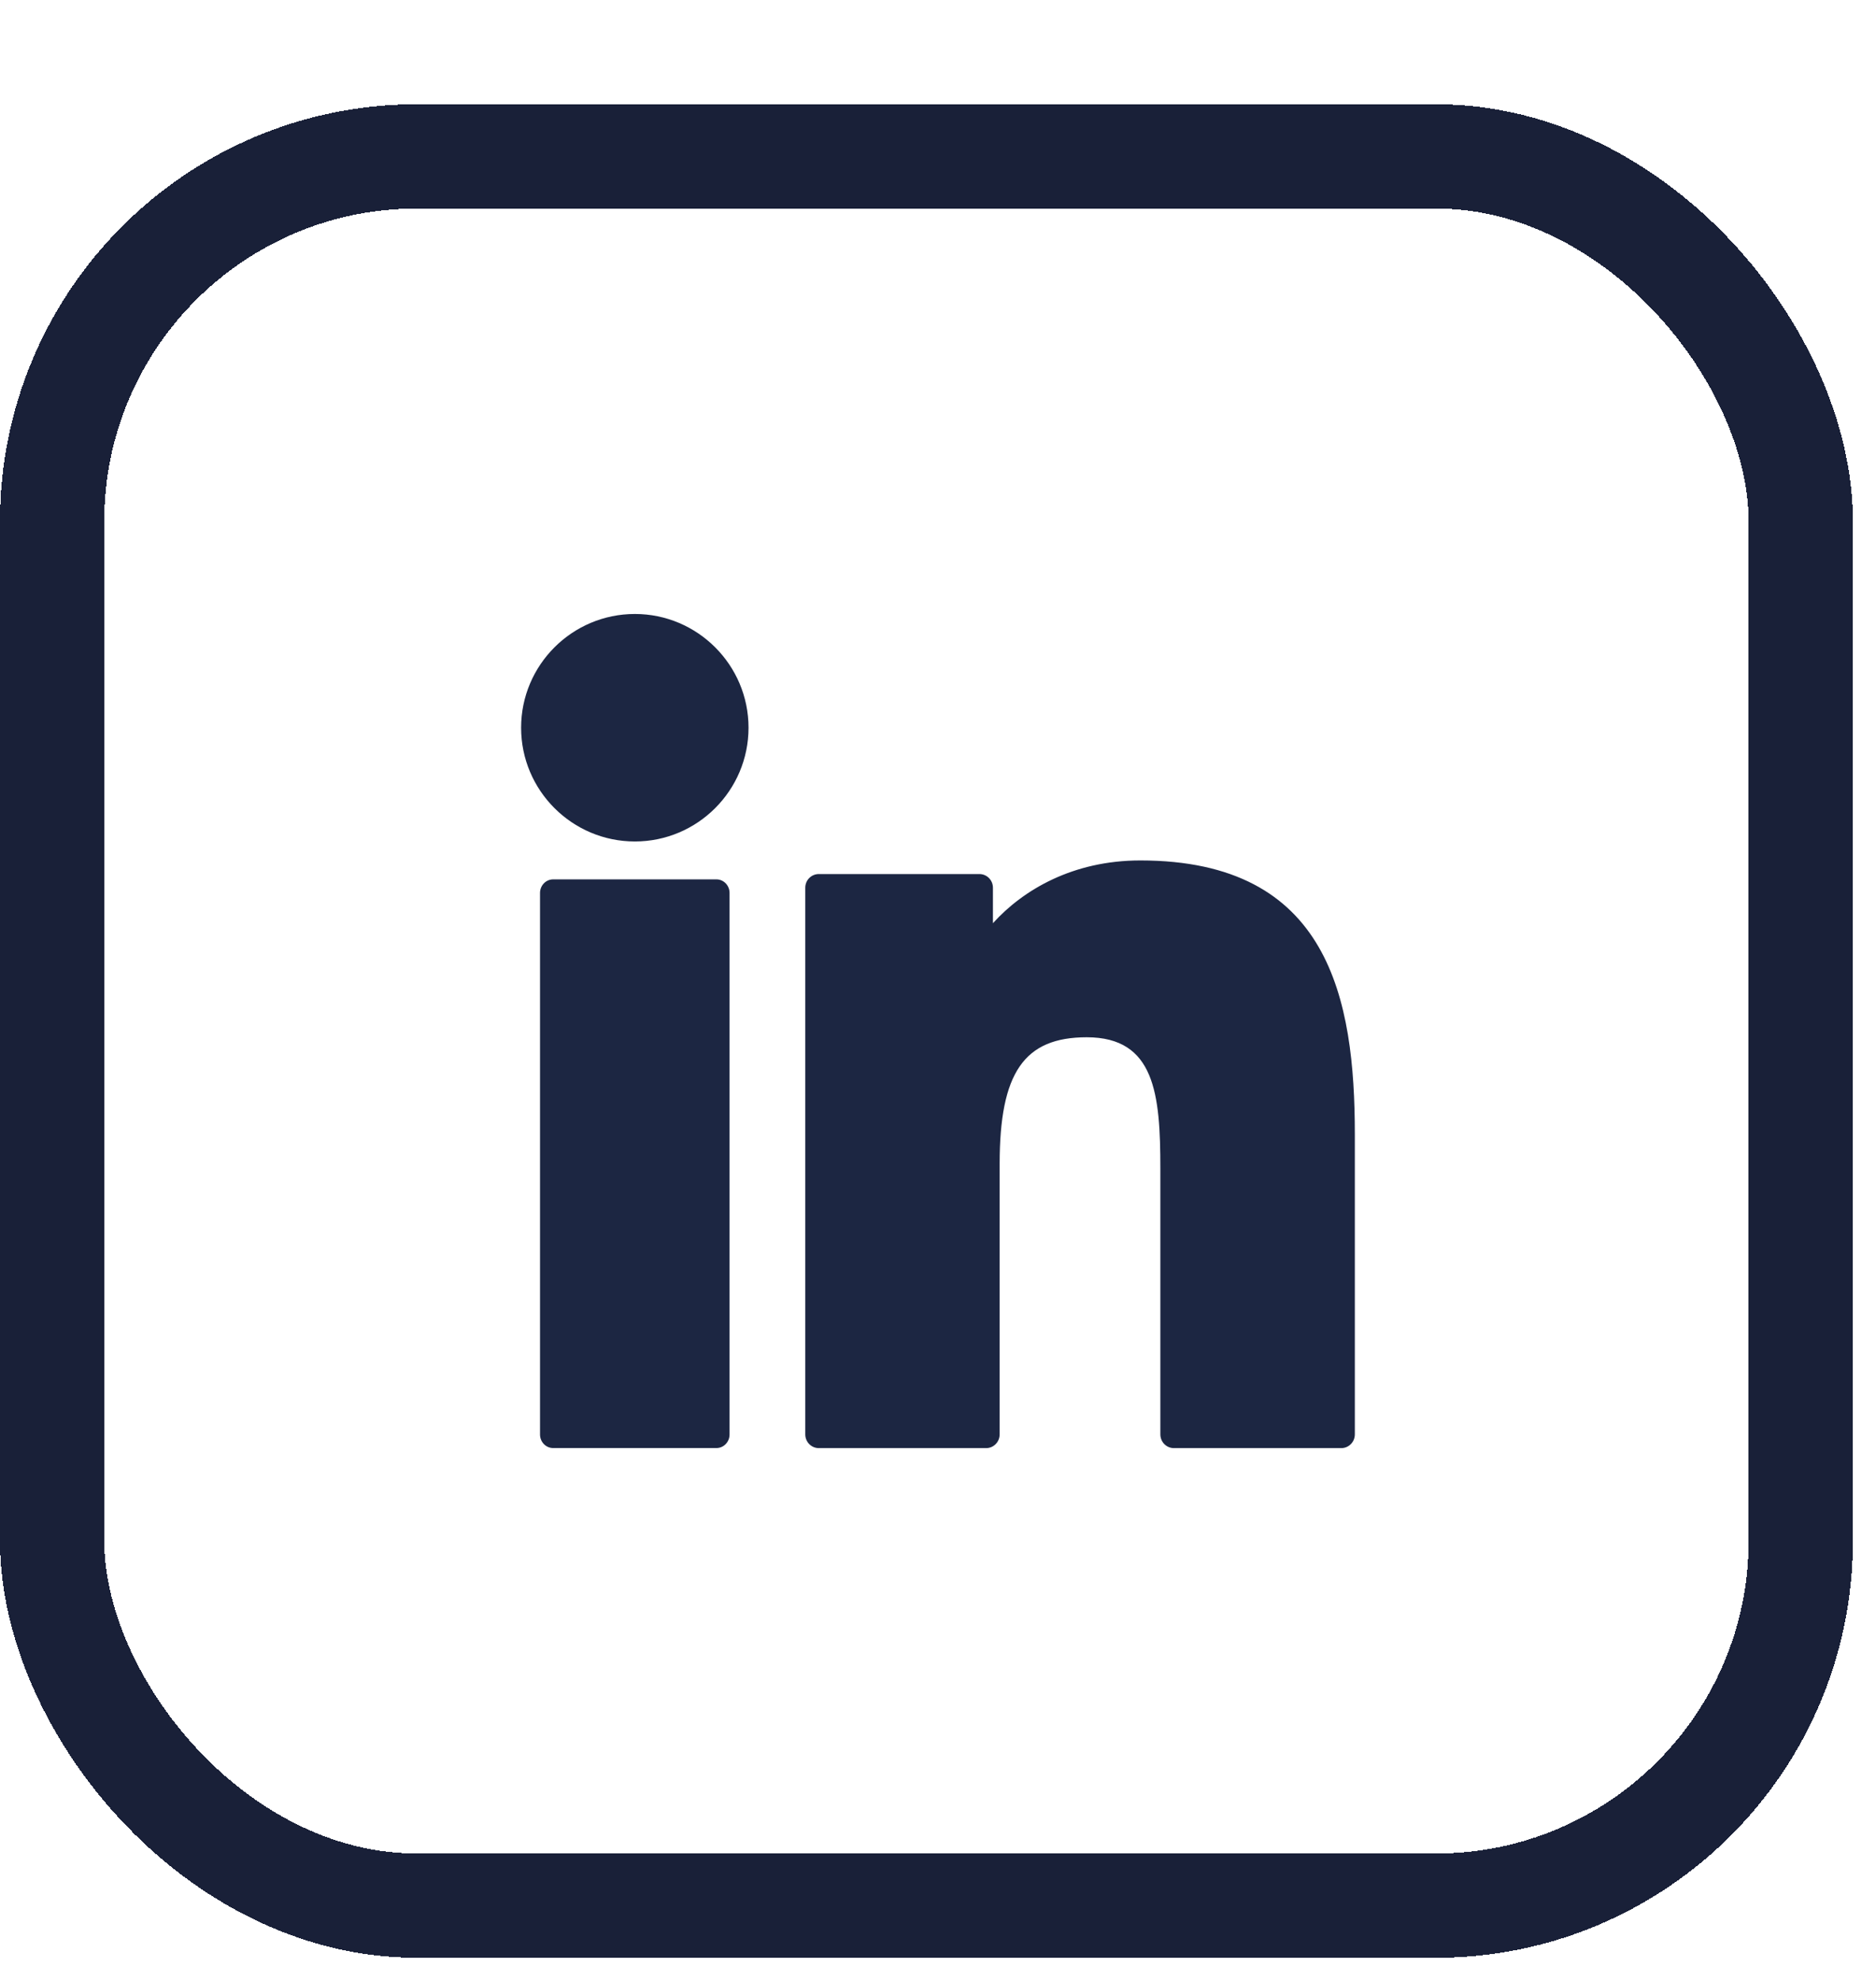
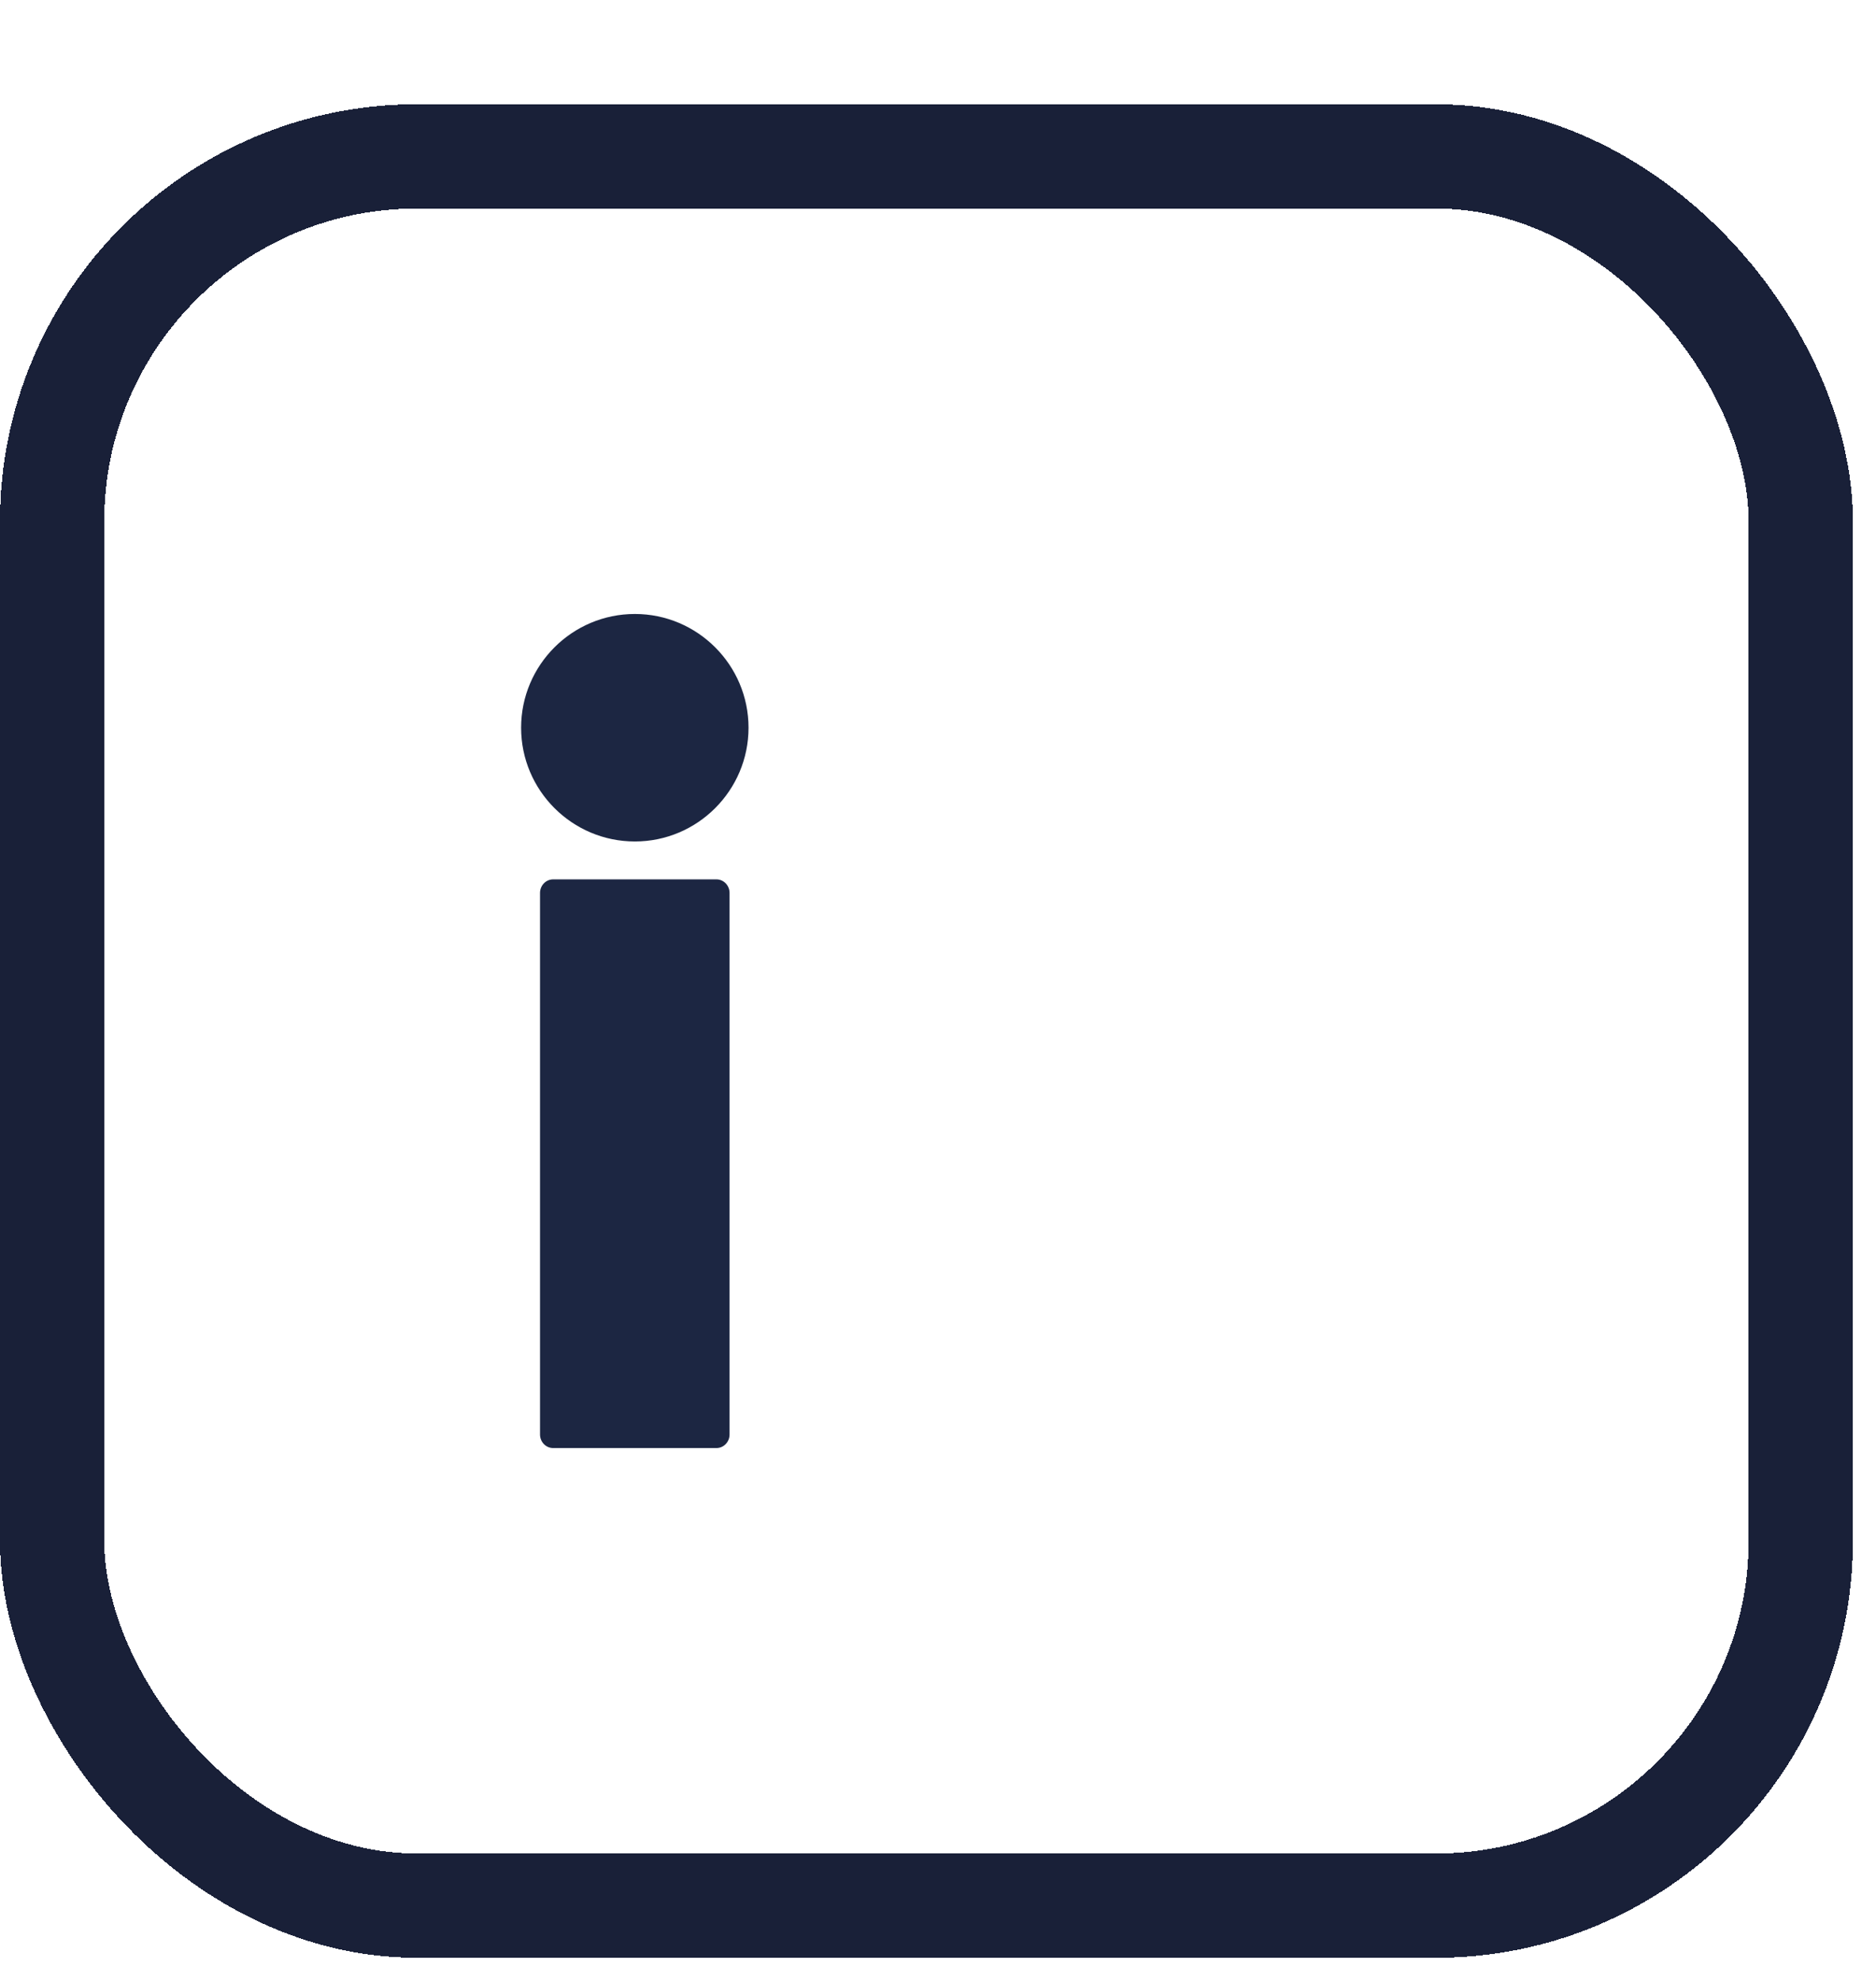
<svg xmlns="http://www.w3.org/2000/svg" width="36" height="38" viewBox="0 0 36 38" fill="none">
  <g filter="url(#filter0_d_30_1581)">
    <rect width="35.556" height="35.556" rx="8" fill="white" shape-rendering="crispEdges" />
    <rect x="1" y="1" width="33.556" height="33.556" rx="7" stroke="#192038" stroke-width="2" shape-rendering="crispEdges" />
    <path d="M13.748 14.869H10.615C10.476 14.869 10.363 14.986 10.363 15.129V25.518C10.363 25.662 10.476 25.778 10.615 25.778H13.748C13.887 25.778 14 25.662 14 25.518V15.129C14 14.986 13.887 14.869 13.748 14.869Z" fill="#1C2642" />
    <path d="M12.183 9.778C10.979 9.778 10 10.757 10 11.96C10 13.163 10.979 14.142 12.183 14.142C13.385 14.142 14.364 13.163 14.364 11.96C14.364 10.757 13.385 9.778 12.183 9.778Z" fill="#1C2642" />
-     <path d="M21.883 14.506C20.59 14.506 19.634 15.069 19.054 15.71V15.029C19.054 14.884 18.938 14.767 18.795 14.767H15.712C15.569 14.767 15.453 14.884 15.453 15.029V25.516C15.453 25.661 15.569 25.779 15.712 25.779H18.925C19.067 25.779 19.183 25.661 19.183 25.516V20.327C19.183 18.579 19.652 17.898 20.854 17.898C22.163 17.898 22.267 18.99 22.267 20.417V25.516C22.267 25.661 22.383 25.779 22.526 25.779H25.74C25.883 25.779 25.999 25.661 25.999 25.516V19.764C25.999 17.164 25.51 14.506 21.883 14.506Z" fill="#1C2642" />
  </g>
  <defs>
    <filter id="filter0_d_30_1581" x="0" y="0" width="35.556" height="37.556" filterUnits="userSpaceOnUse" color-interpolation-filters="sRGB">
      <feFlood flood-opacity="0" result="BackgroundImageFix" />
      <feColorMatrix in="SourceAlpha" type="matrix" values="0 0 0 0 0 0 0 0 0 0 0 0 0 0 0 0 0 0 127 0" result="hardAlpha" />
      <feOffset dy="2" />
      <feComposite in2="hardAlpha" operator="out" />
      <feColorMatrix type="matrix" values="0 0 0 0 0.098 0 0 0 0 0.125 0 0 0 0 0.22 0 0 0 1 0" />
      <feBlend mode="normal" in2="BackgroundImageFix" result="effect1_dropShadow_30_1581" />
      <feBlend mode="normal" in="SourceGraphic" in2="effect1_dropShadow_30_1581" result="shape" />
    </filter>
  </defs>
</svg>